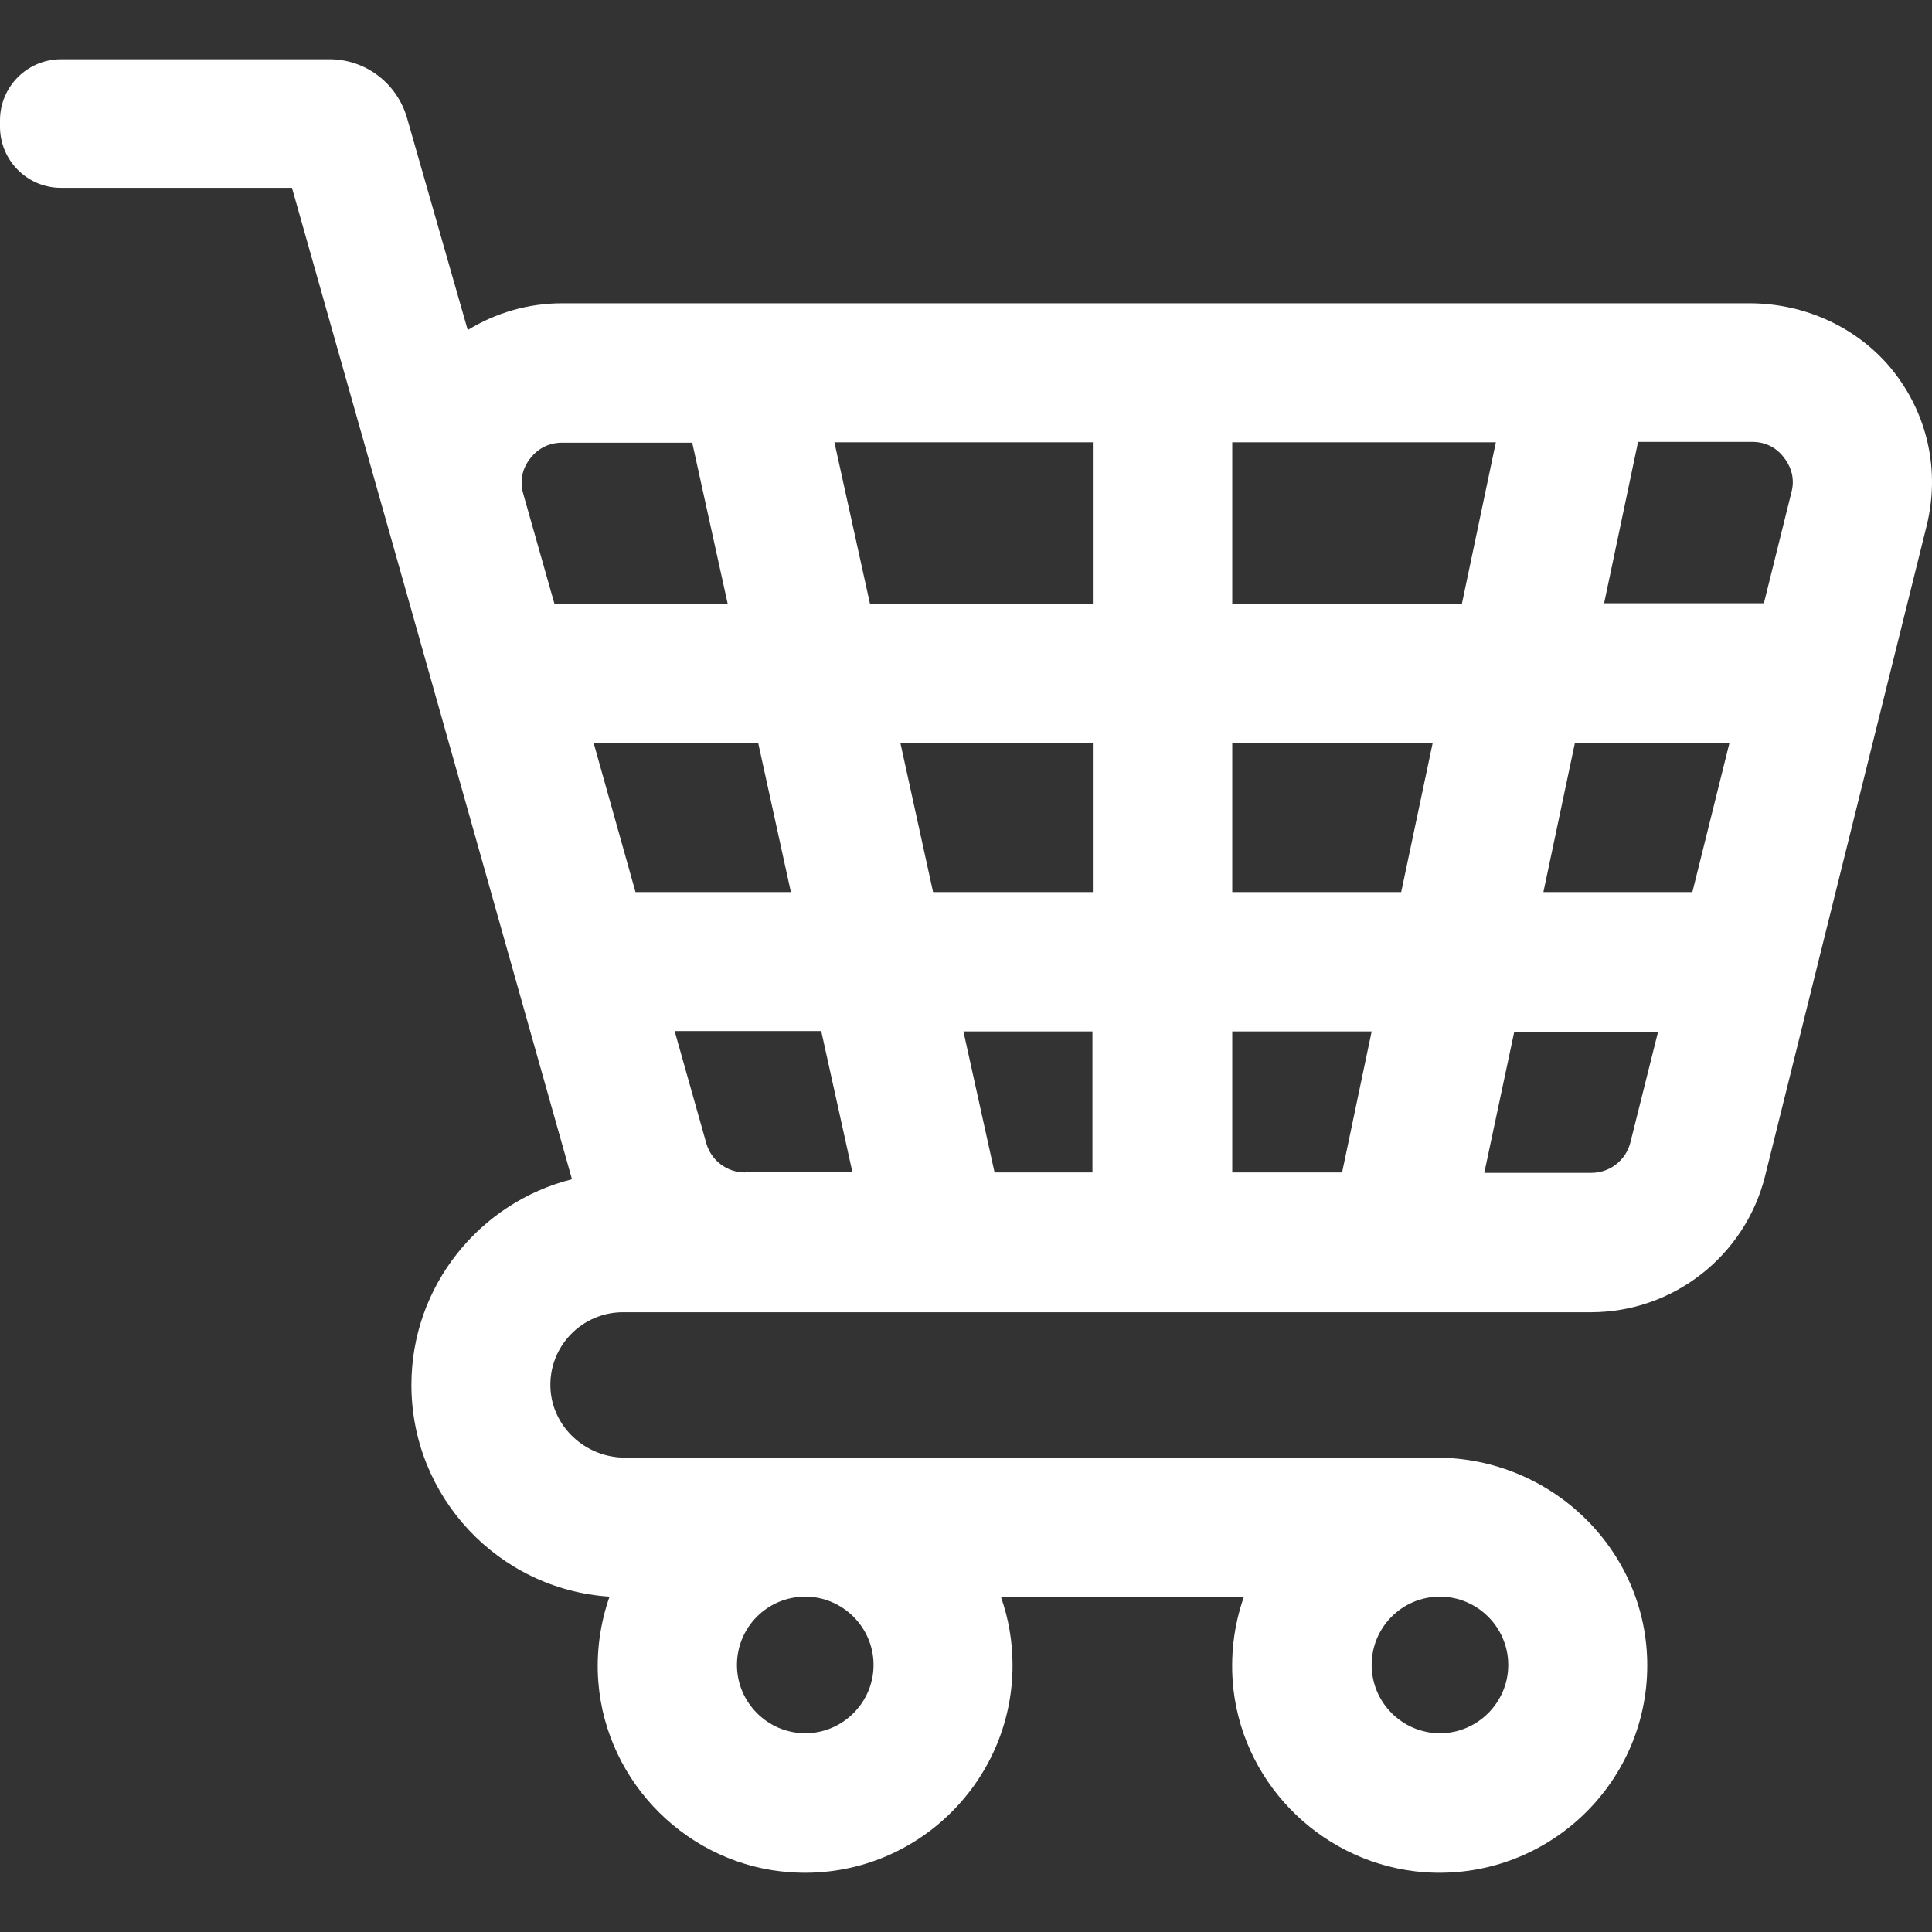
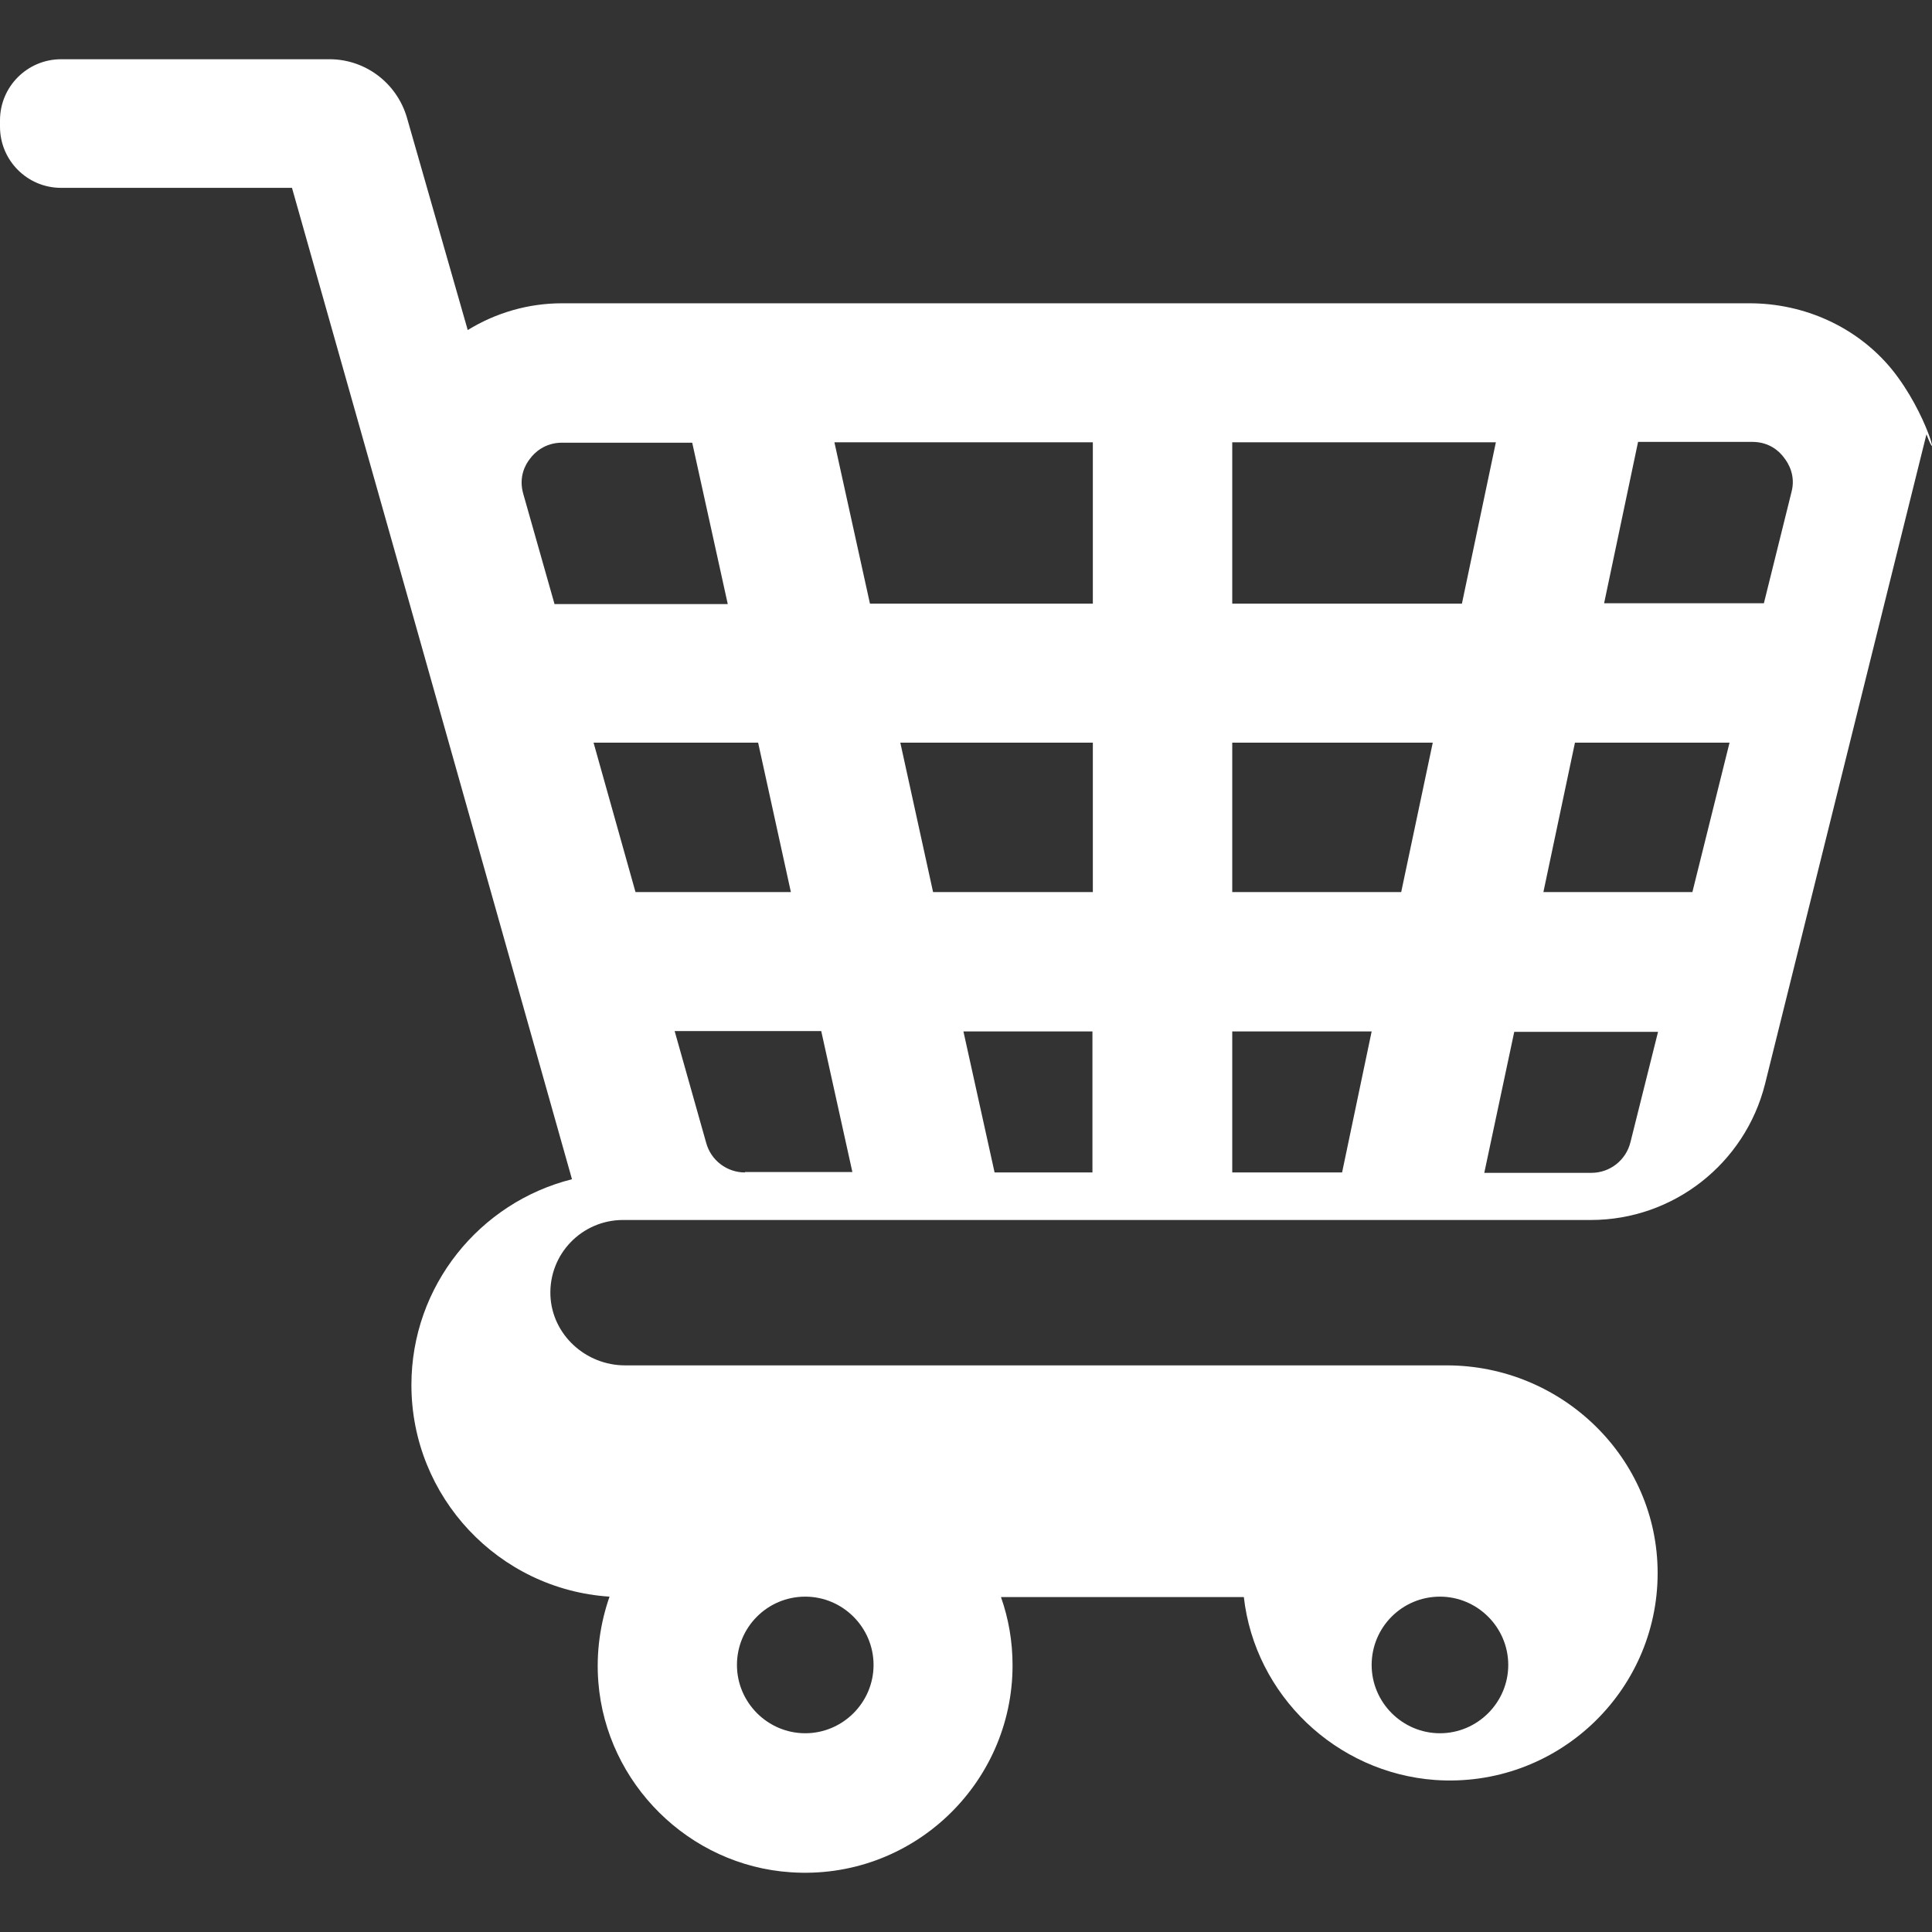
<svg xmlns="http://www.w3.org/2000/svg" version="1.1" id="Capa_1" x="0px" y="0px" viewBox="0 0 483.688 483.688" style="enable-background:new 0 0 483.688 483.688;" xml:space="preserve" width="512px" height="512px">
  <rect x="0" y="0" width="483.688" height="483.688" fill="#333333" stroke="none" />
  <g>
-     <path d="M473.6,92.43c-8.7-10.6-21.9-16.5-35.6-16.5H140.7c-8.5,0-16.6,2.4-23.6,6.7l-15.2-53.1c-2.5-8.7-10.4-14.7-19.4-14.7H59.4   H15.3c-8.4,0-15.3,6.8-15.3,15.3v1.6c0,8.4,6.8,15.3,15.3,15.3h57.8l29.5,104.3l40.6,143.9c-23.1,5.8-40.2,26.7-40.2,51.5   c0,28.1,21.9,51.2,49.6,53c-2.3,6.6-3.4,13.9-2.8,21.4c2,25.4,22.7,45.9,48.1,47.6c30.3,2.1,55.6-22,55.6-51.8c0-6-1-11.7-2.9-17.1   h60.8c-2.5,7.1-3.5,15-2.6,23.1c2.8,24.6,23.1,44,47.9,45.8c30.3,2.1,55.7-21.9,55.7-51.8c0-28.9-24-52-52.8-52H156.5   c-9.9,0-18.3-7.7-18.7-17.5c-0.4-10.4,7.9-18.9,18.2-18.9h30.5h165.3h46.5c20.6,0,38.6-14.1,43.6-34.1l40.4-162.6   C485.8,117.83,482.6,103.53,473.6,92.43z M360.5,399.73c9.4,0,17.1,7.7,17.1,17.1s-7.7,17.1-17.1,17.1s-17.1-7.7-17.1-17.1   S351,399.73,360.5,399.73z M201.6,399.73c9.4,0,17.1,7.7,17.1,17.1s-7.7,17.1-17.1,17.1c-9.4,0-17.1-7.7-17.1-17.1   C184.5,407.43,192.1,399.73,201.6,399.73z M138.8,151.13l-7.8-27.5c-1.2-4.2,0.5-7.3,1.7-8.8c1.1-1.5,3.7-4,8-4h32.6l8.9,40.4   h-43.4V151.13z M148.6,185.93h41.2l8.2,37.4h-38.9L148.6,185.93z M186.5,293.53c-4.5,0-8.5-3-9.7-7.4l-7.9-28h36.7l7.8,35.3h-26.9   V293.53z M273.6,293.53H249l-7.8-35.3h32.3v35.3H273.6z M273.6,223.33h-40l-8.2-37.4h48.2V223.33z M273.6,151.13h-55.8l-8.9-40.4   h64.7V151.13z M336,293.53h-27.5v-35.3h34.9L336,293.53z M350.8,223.33h-42.3v-37.4h50.2L350.8,223.33z M308.5,151.13v-40.4h66   l-8.5,40.4H308.5z M408.2,285.93c-1.1,4.5-5.1,7.7-9.8,7.7h-26.8l7.5-35.3h36L408.2,285.93z M423.7,223.33h-37.3l7.9-37.4H433   L423.7,223.33z M448.5,123.23l-6.9,27.8h-40l8.5-40.4h28.6c4.3,0,6.8,2.4,7.9,3.9C447.8,116.03,449.6,119.13,448.5,123.23z" fill="#FFFFFF" />
+     <path d="M473.6,92.43c-8.7-10.6-21.9-16.5-35.6-16.5H140.7c-8.5,0-16.6,2.4-23.6,6.7l-15.2-53.1c-2.5-8.7-10.4-14.7-19.4-14.7H59.4   H15.3c-8.4,0-15.3,6.8-15.3,15.3v1.6c0,8.4,6.8,15.3,15.3,15.3h57.8l29.5,104.3l40.6,143.9c-23.1,5.8-40.2,26.7-40.2,51.5   c0,28.1,21.9,51.2,49.6,53c-2.3,6.6-3.4,13.9-2.8,21.4c2,25.4,22.7,45.9,48.1,47.6c30.3,2.1,55.6-22,55.6-51.8c0-6-1-11.7-2.9-17.1   h60.8c2.8,24.6,23.1,44,47.9,45.8c30.3,2.1,55.7-21.9,55.7-51.8c0-28.9-24-52-52.8-52H156.5   c-9.9,0-18.3-7.7-18.7-17.5c-0.4-10.4,7.9-18.9,18.2-18.9h30.5h165.3h46.5c20.6,0,38.6-14.1,43.6-34.1l40.4-162.6   C485.8,117.83,482.6,103.53,473.6,92.43z M360.5,399.73c9.4,0,17.1,7.7,17.1,17.1s-7.7,17.1-17.1,17.1s-17.1-7.7-17.1-17.1   S351,399.73,360.5,399.73z M201.6,399.73c9.4,0,17.1,7.7,17.1,17.1s-7.7,17.1-17.1,17.1c-9.4,0-17.1-7.7-17.1-17.1   C184.5,407.43,192.1,399.73,201.6,399.73z M138.8,151.13l-7.8-27.5c-1.2-4.2,0.5-7.3,1.7-8.8c1.1-1.5,3.7-4,8-4h32.6l8.9,40.4   h-43.4V151.13z M148.6,185.93h41.2l8.2,37.4h-38.9L148.6,185.93z M186.5,293.53c-4.5,0-8.5-3-9.7-7.4l-7.9-28h36.7l7.8,35.3h-26.9   V293.53z M273.6,293.53H249l-7.8-35.3h32.3v35.3H273.6z M273.6,223.33h-40l-8.2-37.4h48.2V223.33z M273.6,151.13h-55.8l-8.9-40.4   h64.7V151.13z M336,293.53h-27.5v-35.3h34.9L336,293.53z M350.8,223.33h-42.3v-37.4h50.2L350.8,223.33z M308.5,151.13v-40.4h66   l-8.5,40.4H308.5z M408.2,285.93c-1.1,4.5-5.1,7.7-9.8,7.7h-26.8l7.5-35.3h36L408.2,285.93z M423.7,223.33h-37.3l7.9-37.4H433   L423.7,223.33z M448.5,123.23l-6.9,27.8h-40l8.5-40.4h28.6c4.3,0,6.8,2.4,7.9,3.9C447.8,116.03,449.6,119.13,448.5,123.23z" fill="#FFFFFF" />
  </g>
  <g>
</g>
  <g>
</g>
  <g>
</g>
  <g>
</g>
  <g>
</g>
  <g>
</g>
  <g>
</g>
  <g>
</g>
  <g>
</g>
  <g>
</g>
  <g>
</g>
  <g>
</g>
  <g>
</g>
  <g>
</g>
  <g>
</g>
</svg>